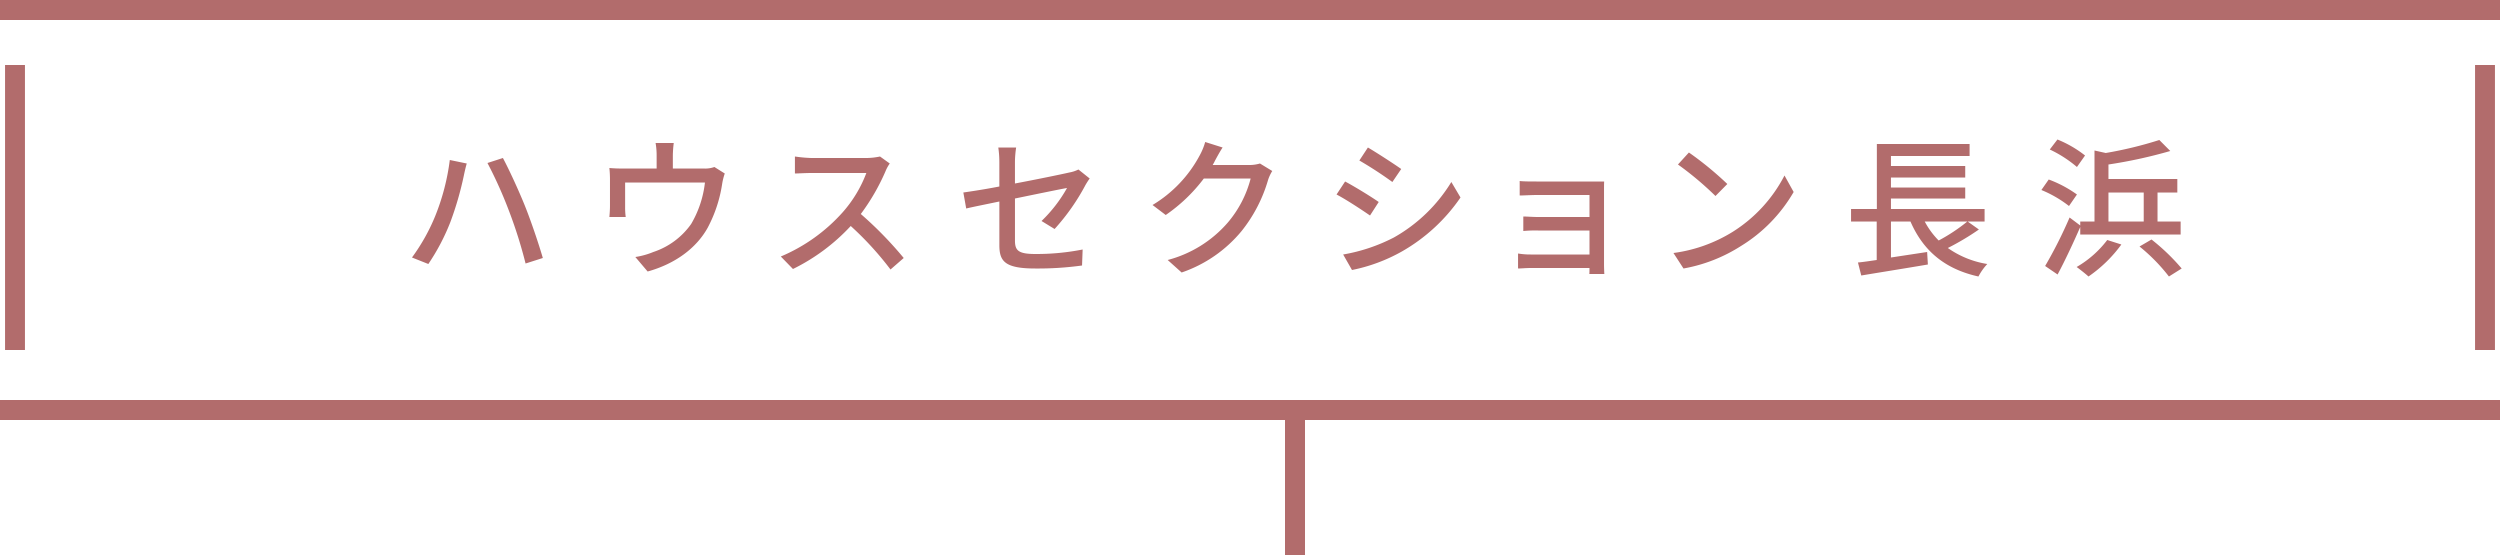
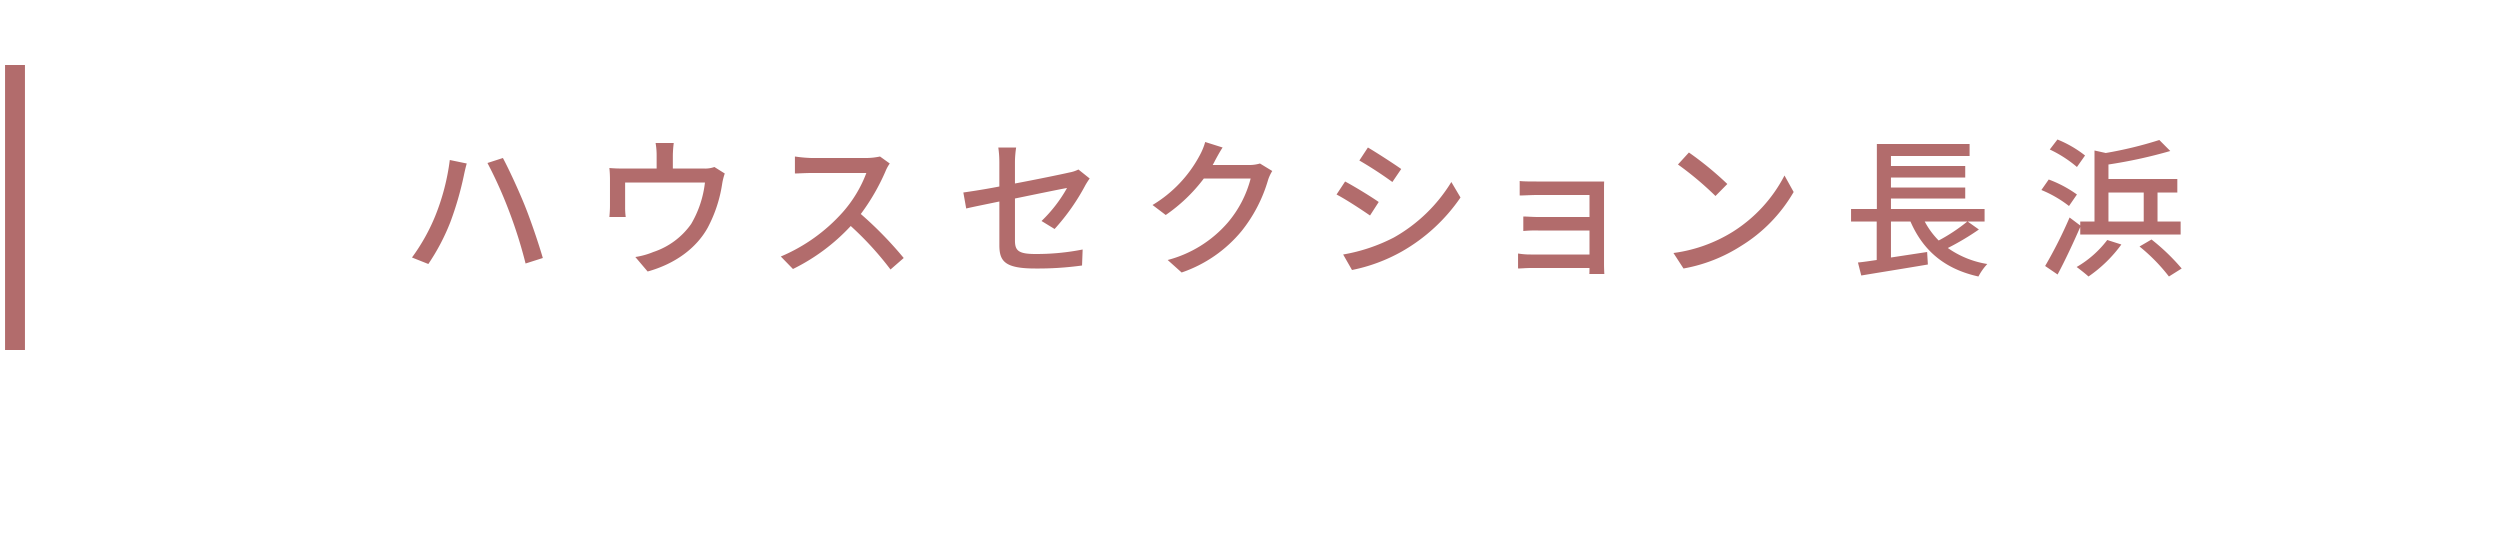
<svg xmlns="http://www.w3.org/2000/svg" height="111" viewBox="0 0 500 111" width="500">
  <g fill="#b26c6c">
    <path d="m532.049 14687.4c-1.351 3.1-3.032 6.7-4.532 9.5l-2.491-1.7a88.884 88.884 0 0 0 4.892-9.7l2.131 1.6v-.8h2.851v-14.2l2.251.5a78.534 78.534 0 0 0 10.714-2.6l2.191 2.2a95.779 95.779 0 0 1 -12.365 2.7v2.9h13.775v2.7h-3.961v5.8h4.622v2.6h-20.078zm5.642-1.1h7.053v-5.8h-7.053zm-11.735-14.4 1.531-2a22.456 22.456 0 0 1 5.522 3.2l-1.621 2.3a24.231 24.231 0 0 0 -5.432-3.5zm3.842 11.3a23.456 23.456 0 0 0 -5.522-3.2l1.47-2.1a23.707 23.707 0 0 1 5.642 3zm-18.11 14.1c-6.782-1.5-11.074-5.2-13.595-11h-3.9v7.2l7.233-1.1.15 2.5c-4.712.8-9.754 1.6-13.325 2.2l-.66-2.6c1.08-.1 2.371-.3 3.751-.5v-7.7h-5.132v-2.5h5.162v-13h18.548v2.4h-15.729v2h14.856v2.3h-14.856v2h14.856v2.2h-14.856v2.1h18.728v2.5h-3.391l2.25 1.6a52.079 52.079 0 0 1 -6.212 3.7 18.821 18.821 0 0 0 7.893 3.2 11.331 11.331 0 0 0 -1.771 2.5zm-2.22-11h-8.524a15.929 15.929 0 0 0 2.791 3.8 35.2 35.2 0 0 0 5.733-3.8zm-56.767 9.4-2.01-3.1a29.882 29.882 0 0 0 11.794-4.2 29 29 0 0 0 10.414-11.3l1.831 3.3a30.7 30.7 0 0 1 -10.534 10.8 31.611 31.611 0 0 1 -11.496 4.5zm-1.11-20.8 2.191-2.4a66.124 66.124 0 0 1 7.683 6.3l-2.371 2.4a63.885 63.885 0 0 0 -7.503-6.3zm-14.724 21.9h-3c.03-.3.03-.7.03-1.2h-11.766c-.9 0-2.011.1-2.521.1v-3a14.629 14.629 0 0 0 2.521.2h11.769v-4.8h-10.268a25.55 25.55 0 0 0 -2.971.1v-2.9c.69 0 1.89.1 2.941.1h10.298v-4.4h-10.6c-.931 0-2.731.1-3.362.1v-2.9c.691.1 2.431.1 3.362.1h13.535c-.03.4-.03 1.1-.03 1.7v15c.002.5.032 1.3.062 1.8zm-50.466-.8-1.77-3.1a34.88 34.88 0 0 0 10.144-3.4 31.648 31.648 0 0 0 11.494-11.1l1.831 3.1a35.451 35.451 0 0 1 -11.735 10.8 33.9 33.9 0 0 1 -9.965 3.7zm1.471-21.9 1.711-2.6c1.86 1.1 5.252 3.3 6.662 4.3l-1.77 2.6a78.446 78.446 0 0 0 -6.603-4.3zm2.131 11c-1.591-1.1-4.772-3.2-6.693-4.2l1.711-2.6c1.891 1 5.312 3.1 6.723 4.1zm-25.676 3.1a26.715 26.715 0 0 1 -12 8.3l-2.791-2.5a23.91 23.91 0 0 0 12.035-7.5 22.152 22.152 0 0 0 4.562-8.8h-9.364a32.737 32.737 0 0 1 -7.623 7.3l-2.641-2a25.564 25.564 0 0 0 9.424-9.9 12.62 12.62 0 0 0 1.11-2.7l3.482 1.1c-.6.9-1.231 2.1-1.561 2.7-.12.3-.27.5-.42.8h7.2a7.351 7.351 0 0 0 2.251-.3l2.461 1.5a7.925 7.925 0 0 0 -.841 1.8 29.508 29.508 0 0 1 -5.284 10.2zm-37.409-.4-2.611-1.6a28.412 28.412 0 0 0 5.1-6.6c-.69.1-5.552 1.1-10.414 2.1v8.4c0 2 .661 2.7 4.112 2.7a47.624 47.624 0 0 0 9.424-.9l-.12 3.2a64.031 64.031 0 0 1 -9.364.6c-6.153 0-7.173-1.5-7.173-4.7v-8.7c-2.881.6-5.4 1.1-6.633 1.4l-.57-3.2c1.381-.2 4.112-.6 7.2-1.2v-4.8a20.175 20.175 0 0 0 -.21-3h3.571a20.22 20.22 0 0 0 -.24 3v4.2c4.772-.9 9.574-1.9 10.865-2.2a6.531 6.531 0 0 0 1.83-.6l2.251 1.8a14.7 14.7 0 0 0 -.84 1.3 42.956 42.956 0 0 1 -6.178 8.8zm-32.816 8.1a63.352 63.352 0 0 0 -7.954-8.7 39.433 39.433 0 0 1 -11.554 8.6l-2.431-2.5a34.574 34.574 0 0 0 12.335-8.8 25.266 25.266 0 0 0 4.772-7.9h-11.015c-1.17 0-2.791.1-3.271.1v-3.4a27.6 27.6 0 0 0 3.271.3h11.135a13.37 13.37 0 0 0 2.611-.3l1.951 1.4a7.6 7.6 0 0 0 -.871 1.6 42.35 42.35 0 0 1 -4.922 8.5 74.879 74.879 0 0 1 8.584 8.8zm-36.54-8.4c-2.311 4.2-6.633 7.3-12.035 8.8l-2.461-2.9a15.316 15.316 0 0 0 3.6-1 15 15 0 0 0 7.563-5.6 20.94 20.94 0 0 0 2.761-8.3h-15.965v4.9a13.965 13.965 0 0 0 .12 2h-3.271c.06-.6.12-1.5.12-2.2v-5.2a21.43 21.43 0 0 0 -.12-2.4 26.6 26.6 0 0 0 2.911.1h6.542v-2.6a14.19 14.19 0 0 0 -.21-2.5h3.632a22.7 22.7 0 0 0 -.18 2.5v2.6h6.062a5.516 5.516 0 0 0 2.251-.3l2.071 1.3a12.233 12.233 0 0 0 -.51 2 27.321 27.321 0 0 1 -2.881 8.8zm-39.719-3.2a86.112 86.112 0 0 0 -4.351-9.7l3.091-1c1.23 2.3 3.211 6.6 4.412 9.6 1.17 2.9 2.761 7.6 3.571 10.4l-3.451 1.1a92.376 92.376 0 0 0 -3.272-10.4zm-11.764 2.1a42.355 42.355 0 0 1 -4.412 8.4l-3.271-1.3a38.723 38.723 0 0 0 4.651-8.3 44.791 44.791 0 0 0 2.912-11.2l3.391.7c-.21.7-.48 1.9-.6 2.5a64.81 64.81 0 0 1 -2.671 9.2zm334.193 4.5a27.1 27.1 0 0 1 -6.573 6.4c-.54-.5-1.68-1.4-2.371-1.9a20.758 20.758 0 0 0 6.123-5.4zm12.065 4.8-2.551 1.6a35.7 35.7 0 0 0 -5.883-6l2.4-1.4a41.579 41.579 0 0 1 6.034 5.8z" fill-rule="evenodd" transform="translate(-116 -14642)" />
-     <path d="m0 0h500v4h-500z" />
    <path d="m117.01 14712v-57h3.98v57z" fill-rule="evenodd" transform="translate(-116 -14642)" />
-     <path d="m611.01 14712v-57h3.98v57z" fill-rule="evenodd" transform="translate(-116 -14642)" />
-     <path d="m0 80h500v4h-500z" />
-     <path d="m0 80h500v4h-500z" />
-     <path d="m257 81h4v30h-4z" />
  </g>
</svg>